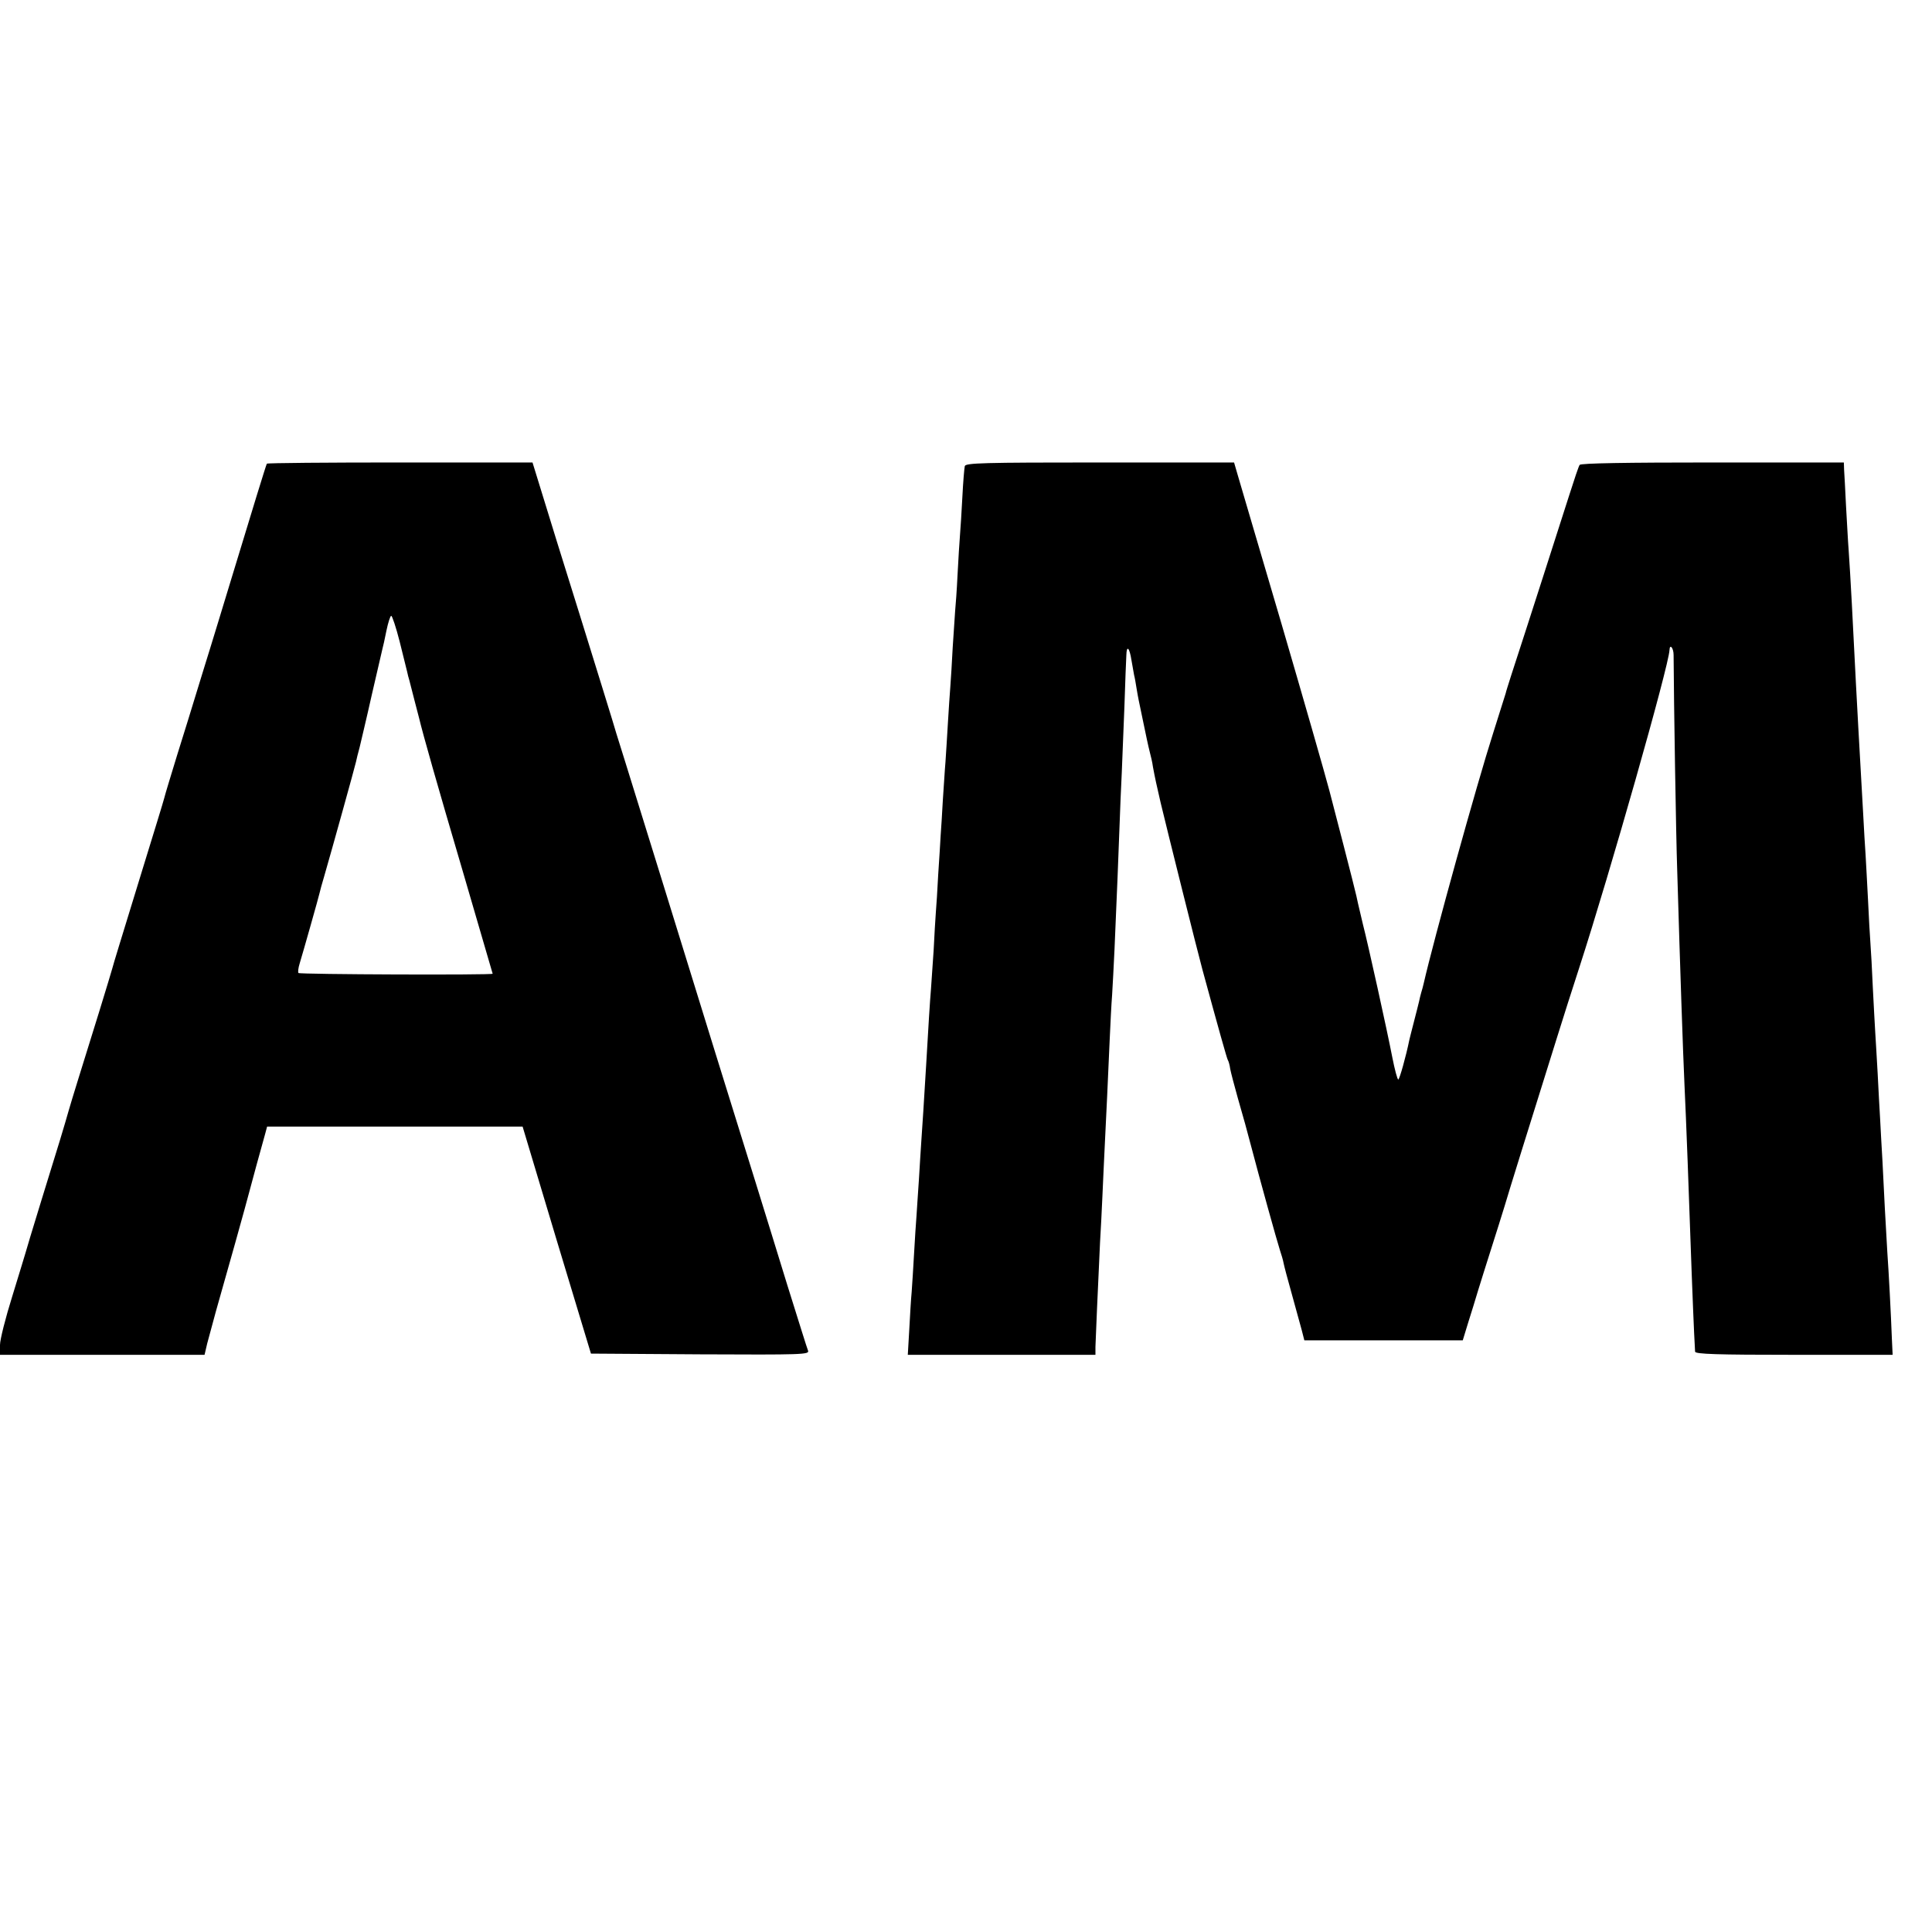
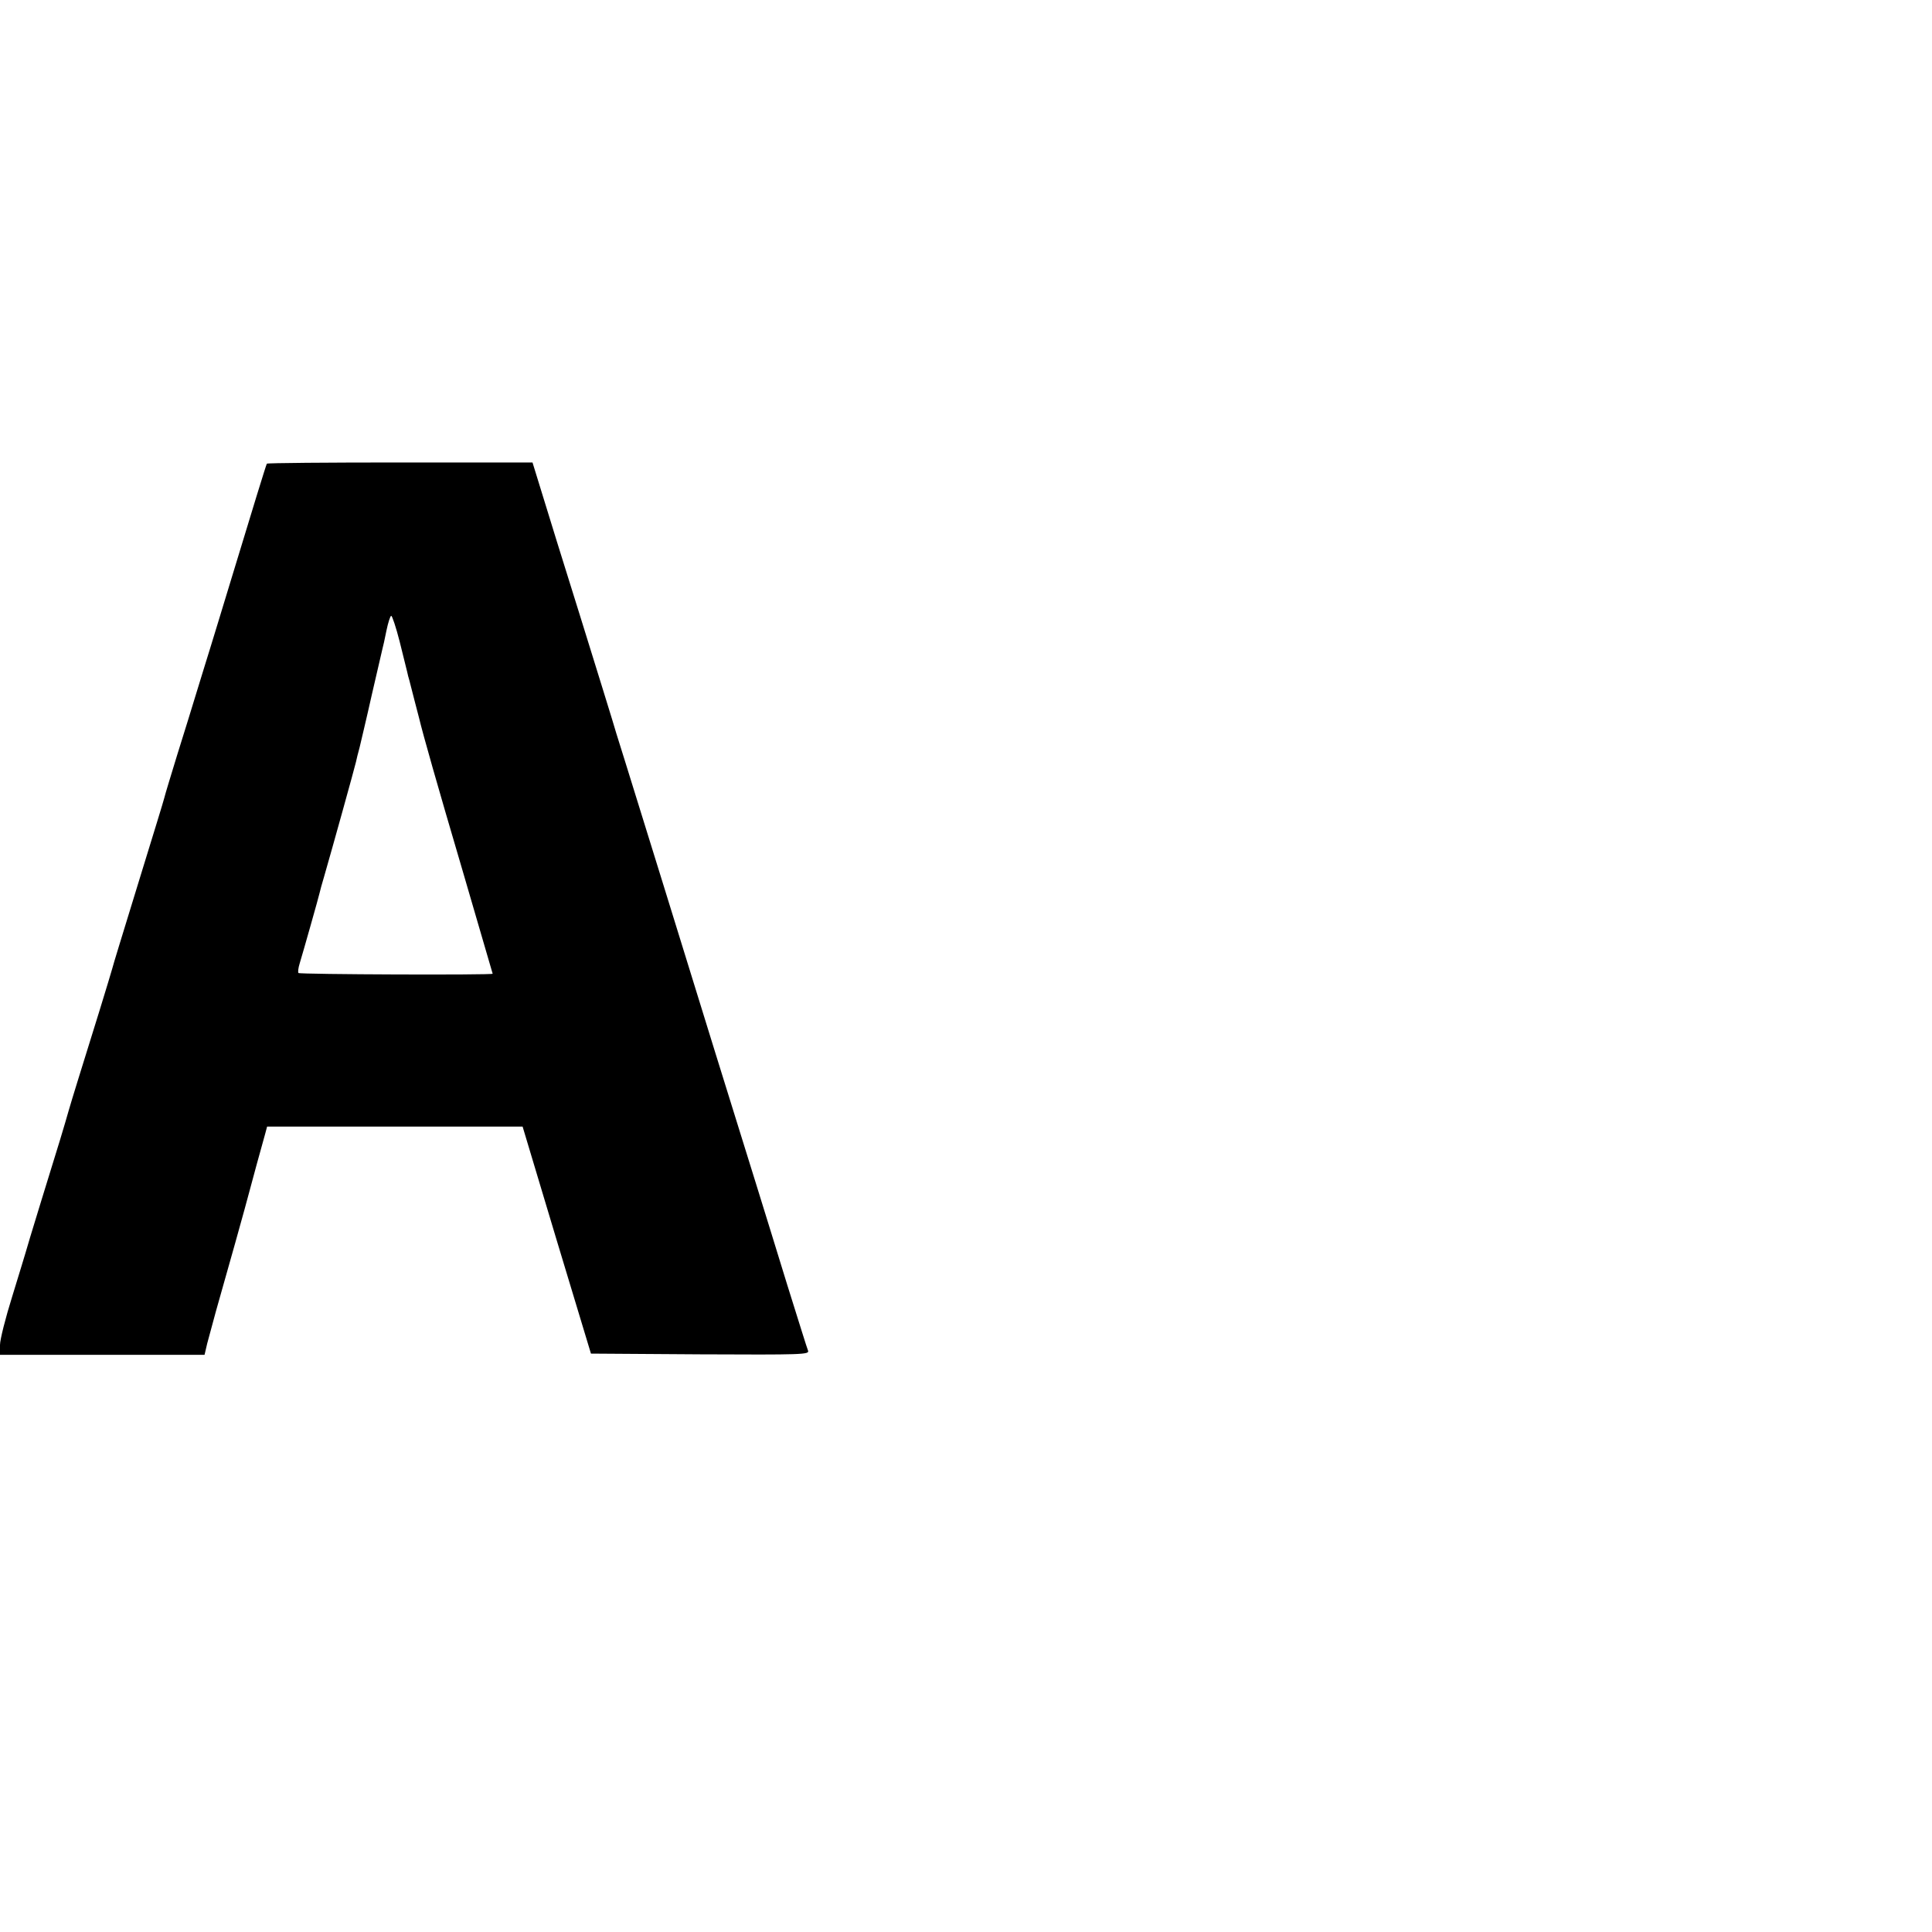
<svg xmlns="http://www.w3.org/2000/svg" version="1.0" width="800pt" height="800pt" viewBox="0 0 800 800" preserveAspectRatio="xMidYMid meet">
  <g transform="translate(0,800) scale(0.1,-0.1)" fill="#000000" stroke="none">
    <path d="M1105 6080 c-4 -7 -59 -187 -145 -470 -39 -129 -80 -262 -90 -295 -10 -33 -35 -112 -54 -175 -19 -63 -56 -182 -82 -265 -25 -82 -50 -163 -54 -180 -4 -16 -45 -149 -90 -295 -96 -313 -120 -390 -125 -410 -2 -8 -26 -87 -53 -175 -78 -251 -114 -366 -128 -415 -17 -60 -40 -137 -114 -375 -34 -110 -63 -207 -65 -215 -2 -8 -27 -88 -54 -177 -28 -89 -51 -180 -51 -202 l0 -41 423 0 424 0 11 47 c7 27 23 86 36 133 39 136 127 450 141 505 12 46 42 155 63 230 l8 30 529 0 529 0 141 -470 142 -470 452 -3 c423 -2 453 -1 447 15 -4 9 -42 132 -86 272 -43 141 -102 330 -130 421 -83 265 -270 870 -290 935 -18 58 -151 489 -251 810 -28 88 -52 167 -54 175 -2 8 -61 197 -130 420 -70 223 -143 459 -163 525 l-37 120 -549 0 c-301 0 -549 -2 -551 -5z m550 -737 c15 -60 29 -116 31 -125 2 -10 6 -26 9 -35 9 -37 36 -139 40 -155 17 -71 74 -272 181 -635 68 -233 124 -424 124 -425 0 -6 -799 -3 -804 3 -3 3 -1 21 5 40 12 39 80 279 83 294 1 6 9 35 18 65 33 114 128 456 132 475 2 11 9 38 15 60 5 22 29 121 51 220 23 99 43 185 44 190 2 6 9 38 16 73 7 34 16 62 20 62 4 0 20 -48 35 -107z" />
-     <path d="M3995 6070 c-2 -8 -7 -66 -10 -127 -3 -62 -8 -134 -10 -160 -2 -27 -7 -100 -10 -163 -3 -63 -8 -131 -10 -150 -1 -19 -6 -87 -10 -150 -3 -63 -8 -137 -10 -165 -2 -27 -7 -95 -10 -150 -3 -55 -8 -127 -10 -160 -3 -33 -7 -105 -11 -160 -3 -55 -7 -120 -9 -145 -1 -25 -6 -97 -10 -160 -3 -63 -8 -135 -10 -160 -2 -25 -6 -94 -9 -155 -4 -60 -9 -132 -11 -160 -4 -46 -11 -157 -20 -315 -9 -151 -16 -259 -20 -315 -2 -33 -7 -105 -10 -160 -4 -55 -8 -122 -10 -150 -2 -27 -7 -97 -10 -155 -3 -58 -8 -130 -10 -160 -3 -30 -7 -101 -10 -157 l-6 -103 389 0 388 0 0 33 c1 30 10 246 19 432 3 44 7 132 10 195 3 63 7 160 10 215 6 113 12 253 20 430 3 66 7 149 10 185 2 36 7 121 10 190 12 281 15 351 20 490 3 80 7 188 10 240 2 52 7 176 11 275 3 99 7 194 8 212 1 43 13 32 21 -20 4 -23 9 -51 11 -62 3 -11 7 -35 10 -54 3 -18 7 -41 9 -50 2 -9 11 -52 20 -96 9 -44 20 -96 25 -115 5 -19 12 -48 14 -65 9 -49 15 -75 32 -149 27 -113 152 -614 173 -691 67 -246 101 -367 105 -374 3 -4 8 -21 10 -37 3 -16 17 -69 31 -119 33 -116 31 -108 54 -195 35 -134 110 -404 121 -437 6 -18 13 -41 15 -53 2 -11 17 -68 34 -128 16 -59 35 -126 41 -149 l11 -43 328 0 328 0 22 72 c13 40 31 100 41 133 10 33 35 112 55 175 20 63 45 142 55 175 16 55 100 325 216 695 25 80 67 213 94 295 127 392 370 1247 373 1313 1 28 17 9 17 -20 1 -196 10 -752 15 -893 12 -406 24 -757 30 -885 7 -147 18 -439 30 -785 4 -99 8 -209 10 -245 2 -36 4 -71 4 -77 1 -10 90 -13 410 -13 l408 0 -3 63 c-4 106 -13 278 -19 362 -7 118 -14 246 -20 375 -4 63 -8 144 -10 180 -2 36 -7 119 -10 185 -4 66 -8 143 -10 170 -2 28 -6 111 -10 185 -3 74 -8 158 -10 185 -2 28 -7 109 -10 180 -4 72 -8 155 -10 185 -2 30 -7 107 -10 170 -6 109 -8 144 -20 355 -3 50 -7 133 -10 185 -12 243 -23 451 -30 550 -3 36 -7 119 -11 185 -3 66 -7 134 -8 150 l-1 30 -543 0 c-356 0 -546 -3 -551 -10 -4 -5 -23 -62 -43 -125 -33 -103 -181 -565 -240 -745 -12 -38 -23 -72 -23 -75 -1 -3 -24 -77 -52 -165 -68 -212 -247 -858 -288 -1038 -2 -10 -7 -27 -10 -37 -3 -10 -7 -27 -9 -37 -2 -10 -12 -47 -21 -83 -9 -36 -18 -69 -19 -75 -14 -69 -41 -165 -46 -165 -4 0 -15 42 -25 93 -21 109 -100 467 -122 552 -8 33 -17 71 -20 85 -4 23 -22 96 -118 465 -19 72 -108 382 -198 690 -91 308 -172 585 -181 615 l-16 55 -555 0 c-485 0 -556 -2 -560 -15z" />
  </g>
</svg>